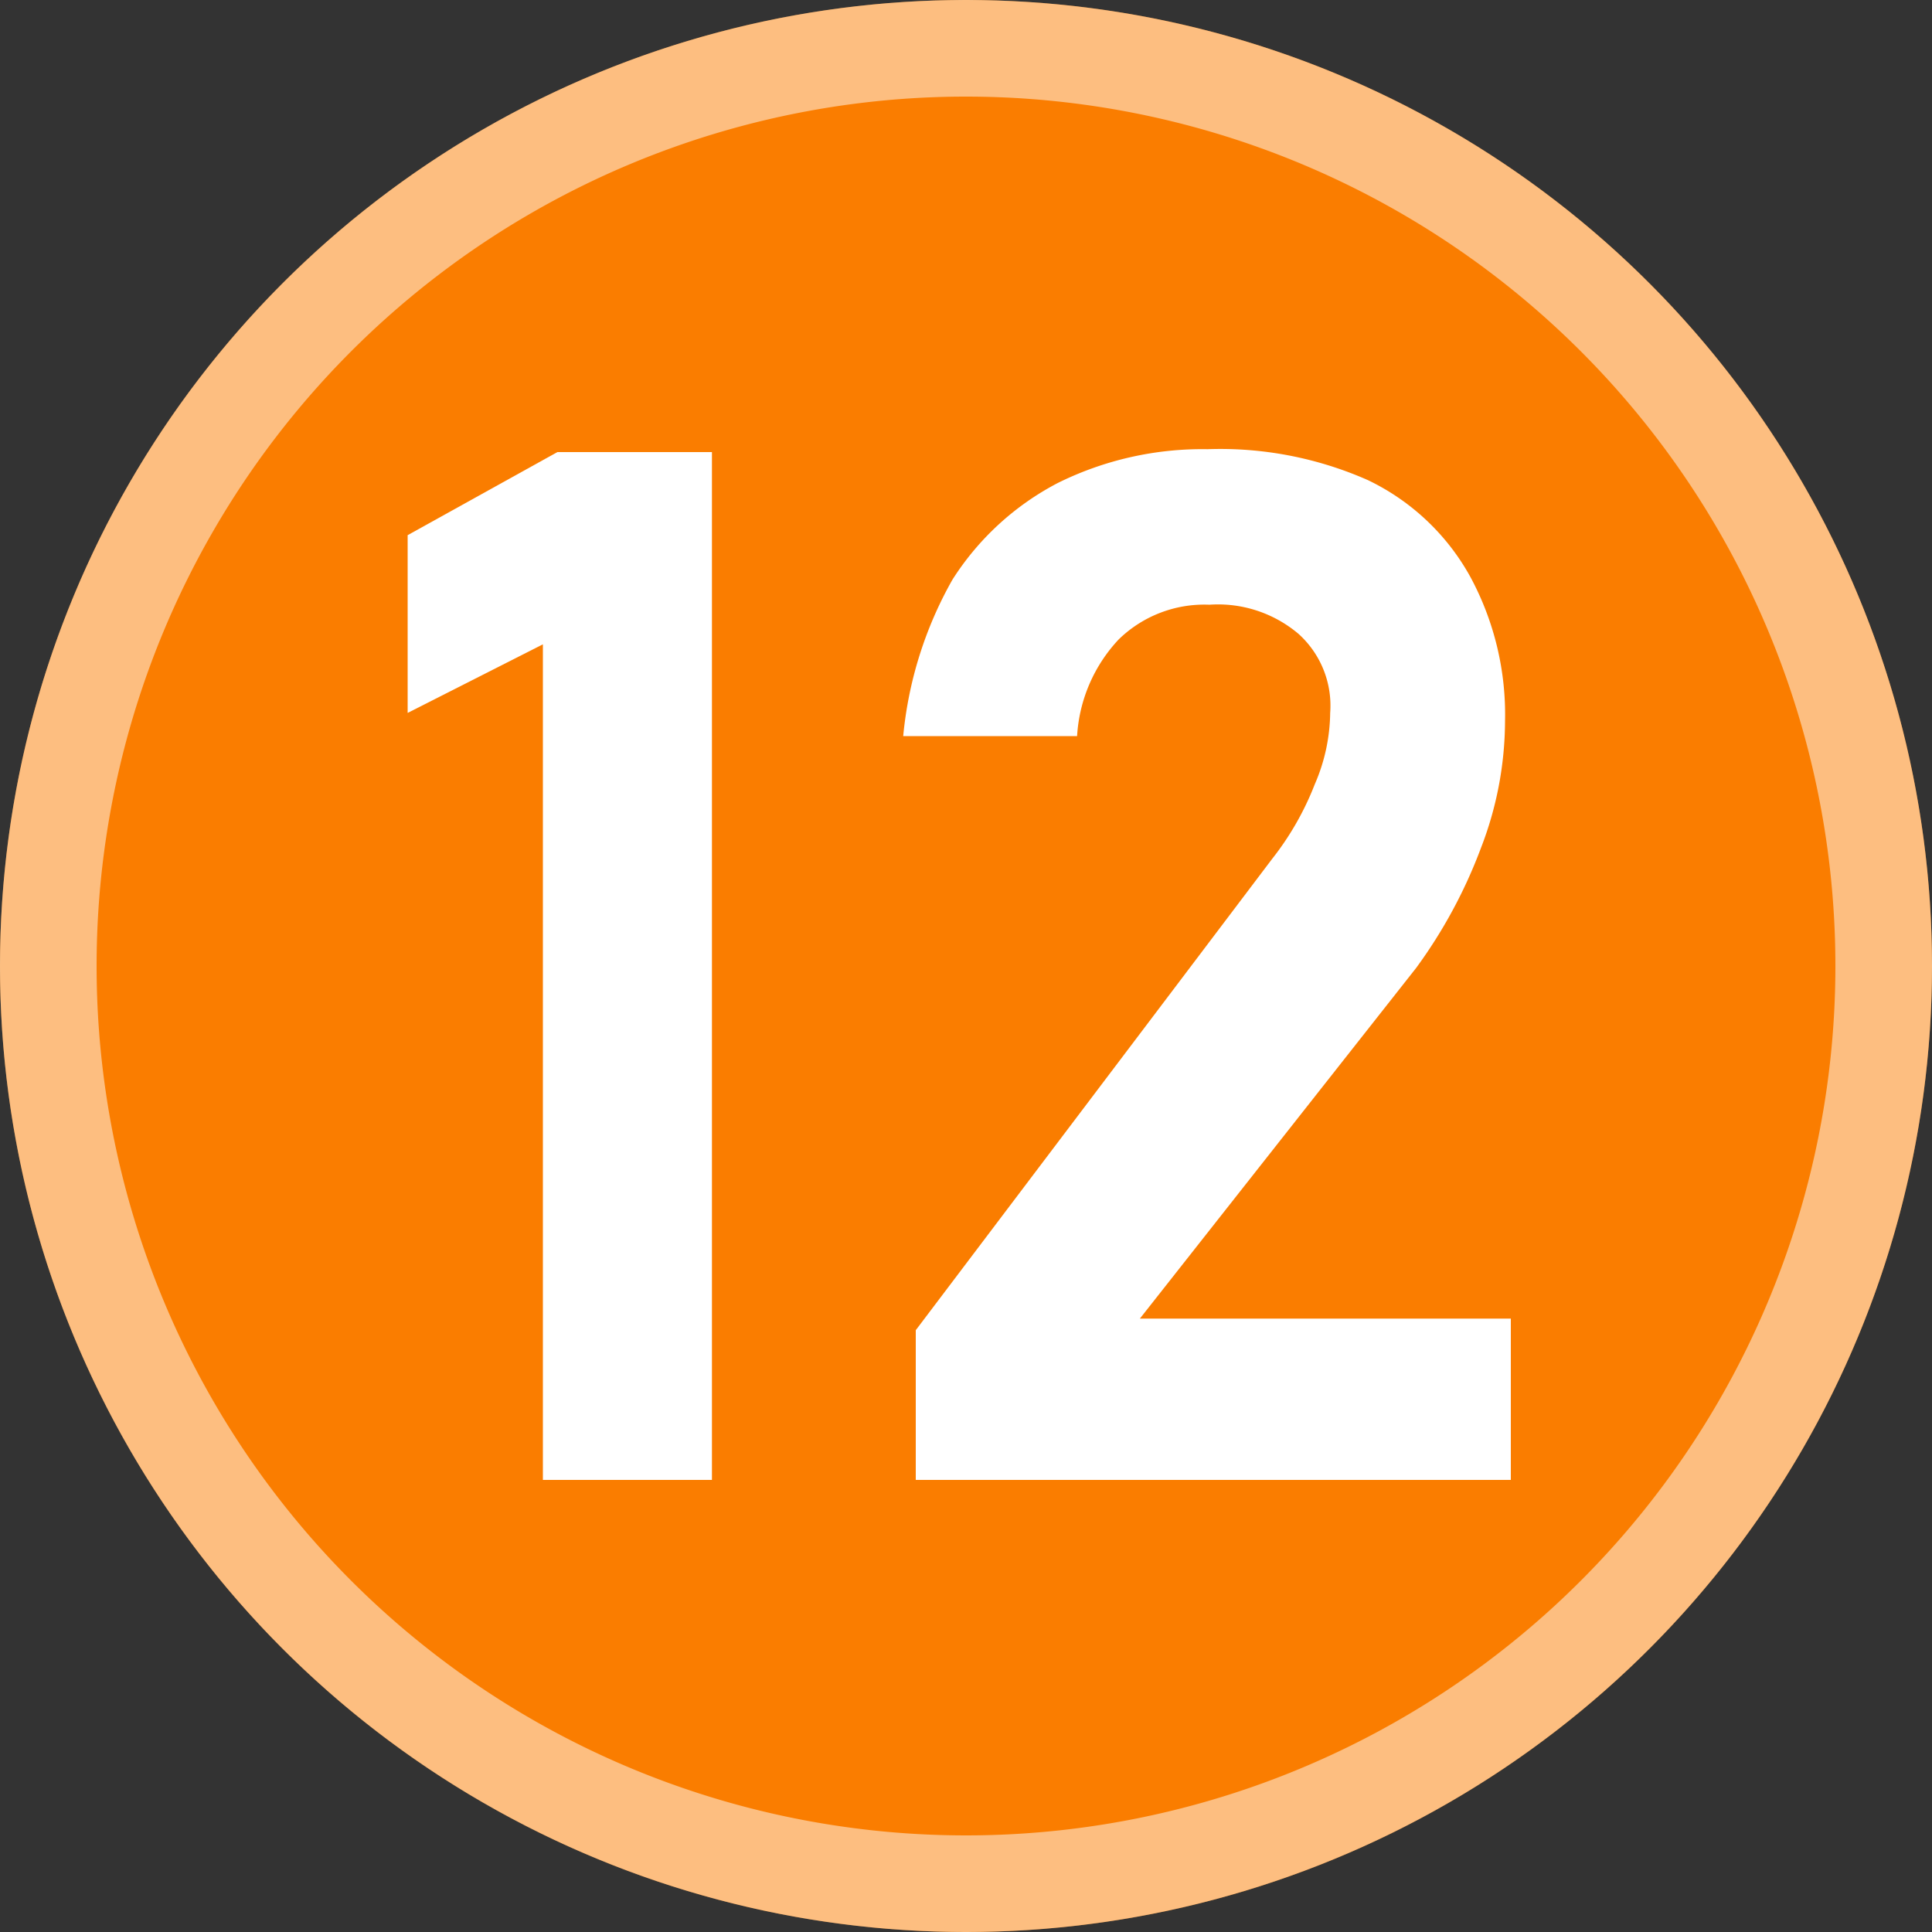
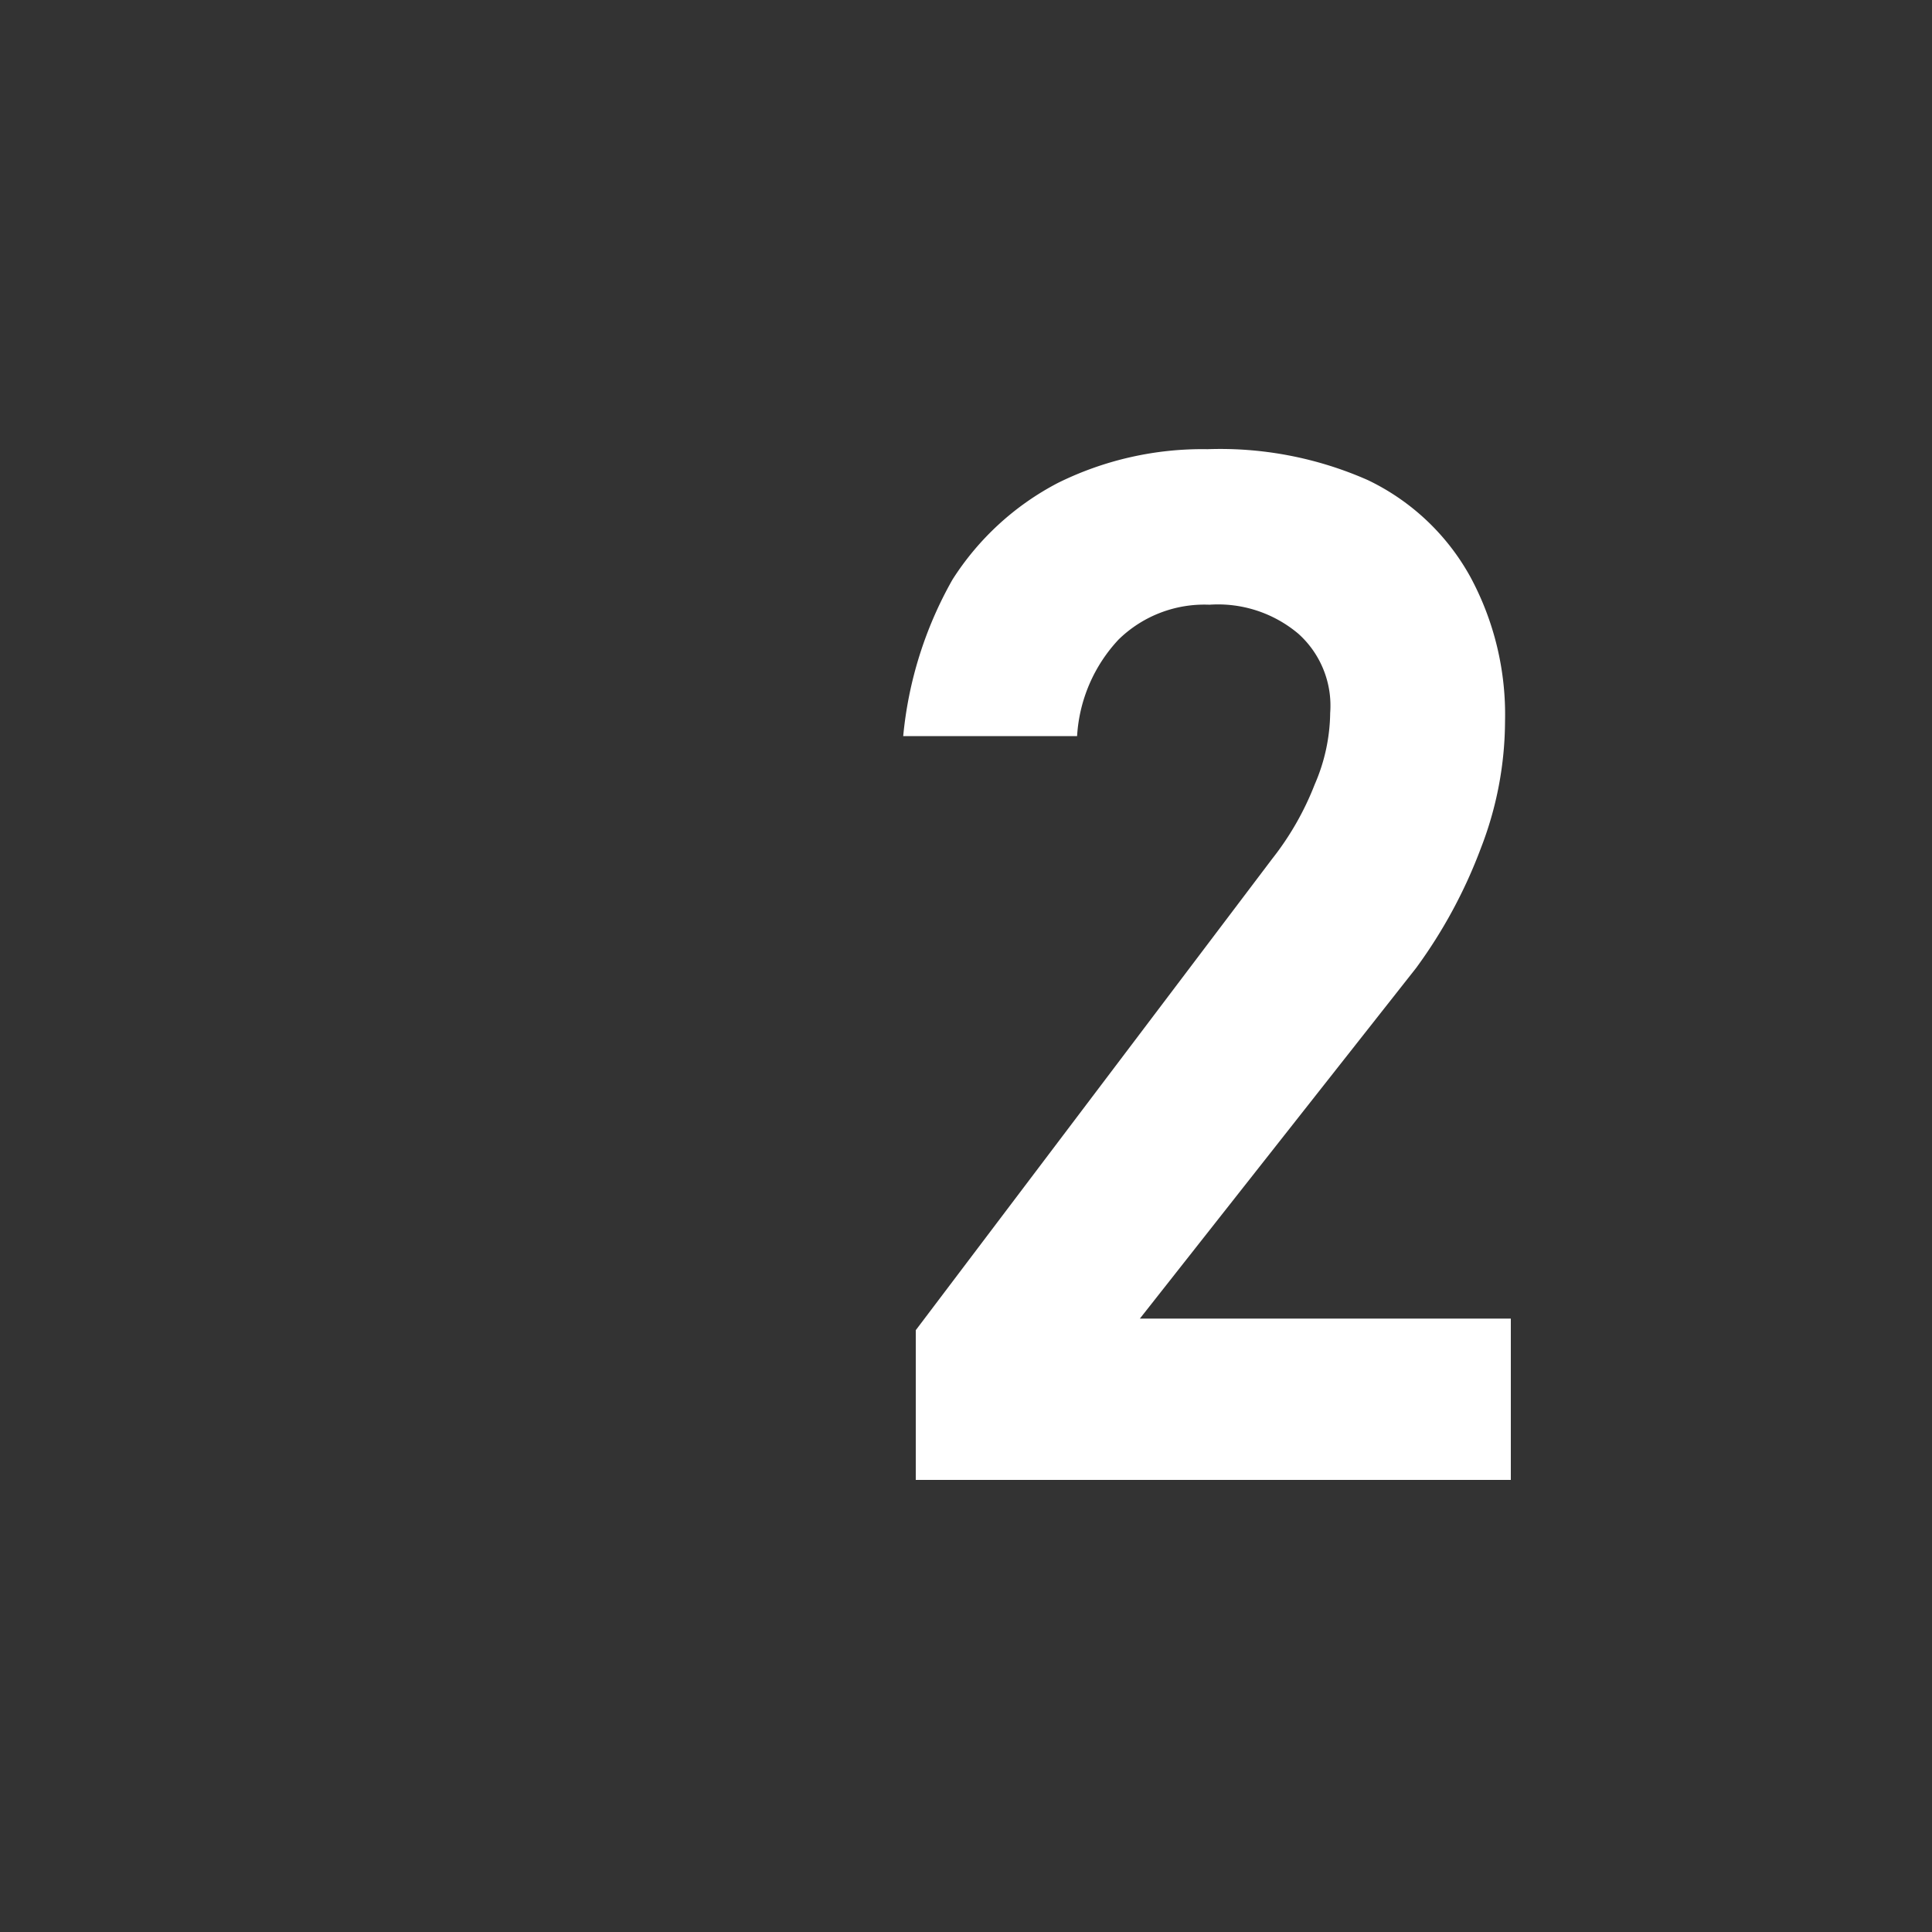
<svg xmlns="http://www.w3.org/2000/svg" width="20" height="20" viewBox="0 0 20 20">
  <rect x="0" y="0" width="20" height="20" fill="#333333" stroke="none" />
  <defs>
    <style>.cls-1{fill:#fa7d00;}.cls-2{opacity:0.5;}.cls-3{fill:#fff;}</style>
  </defs>
  <g id="レイヤー_2" data-name="レイヤー 2">
    <g id="レイヤー_1-2" data-name="レイヤー 1">
-       <circle class="cls-1" cx="10" cy="10" r="10" />
      <g class="cls-2">
-         <path class="cls-3" d="M10,1a9,9,0,1,1-9,9,9,9,0,0,1,9-9m0-1A10,10,0,1,0,20,10,10,10,0,0,0,10,0Z" />
-       </g>
-       <path class="cls-3" d="M7.37,15.32H5.62V6.67l-1.4.71V5.54l1.55-.86h1.6Z" />
+         </g>
      <path class="cls-3" d="M9.48,13.77l3.69-4.88a3,3,0,0,0,.44-.77,1.9,1.9,0,0,0,.16-.74v0a1,1,0,0,0-.33-.82,1.29,1.29,0,0,0-.92-.3,1.27,1.27,0,0,0-.94.36,1.6,1.6,0,0,0-.43,1H9.35A4.06,4.06,0,0,1,9.86,6a2.86,2.86,0,0,1,1.09-1,3.37,3.37,0,0,1,1.55-.35,3.78,3.78,0,0,1,1.66.32,2.39,2.39,0,0,1,1.06,1,3,3,0,0,1,.36,1.5h0a3.66,3.66,0,0,1-.25,1.31,5.14,5.14,0,0,1-.67,1.24L11.8,13.65h3.84v1.67H9.48Z" />
    </g>
  </g>
</svg>